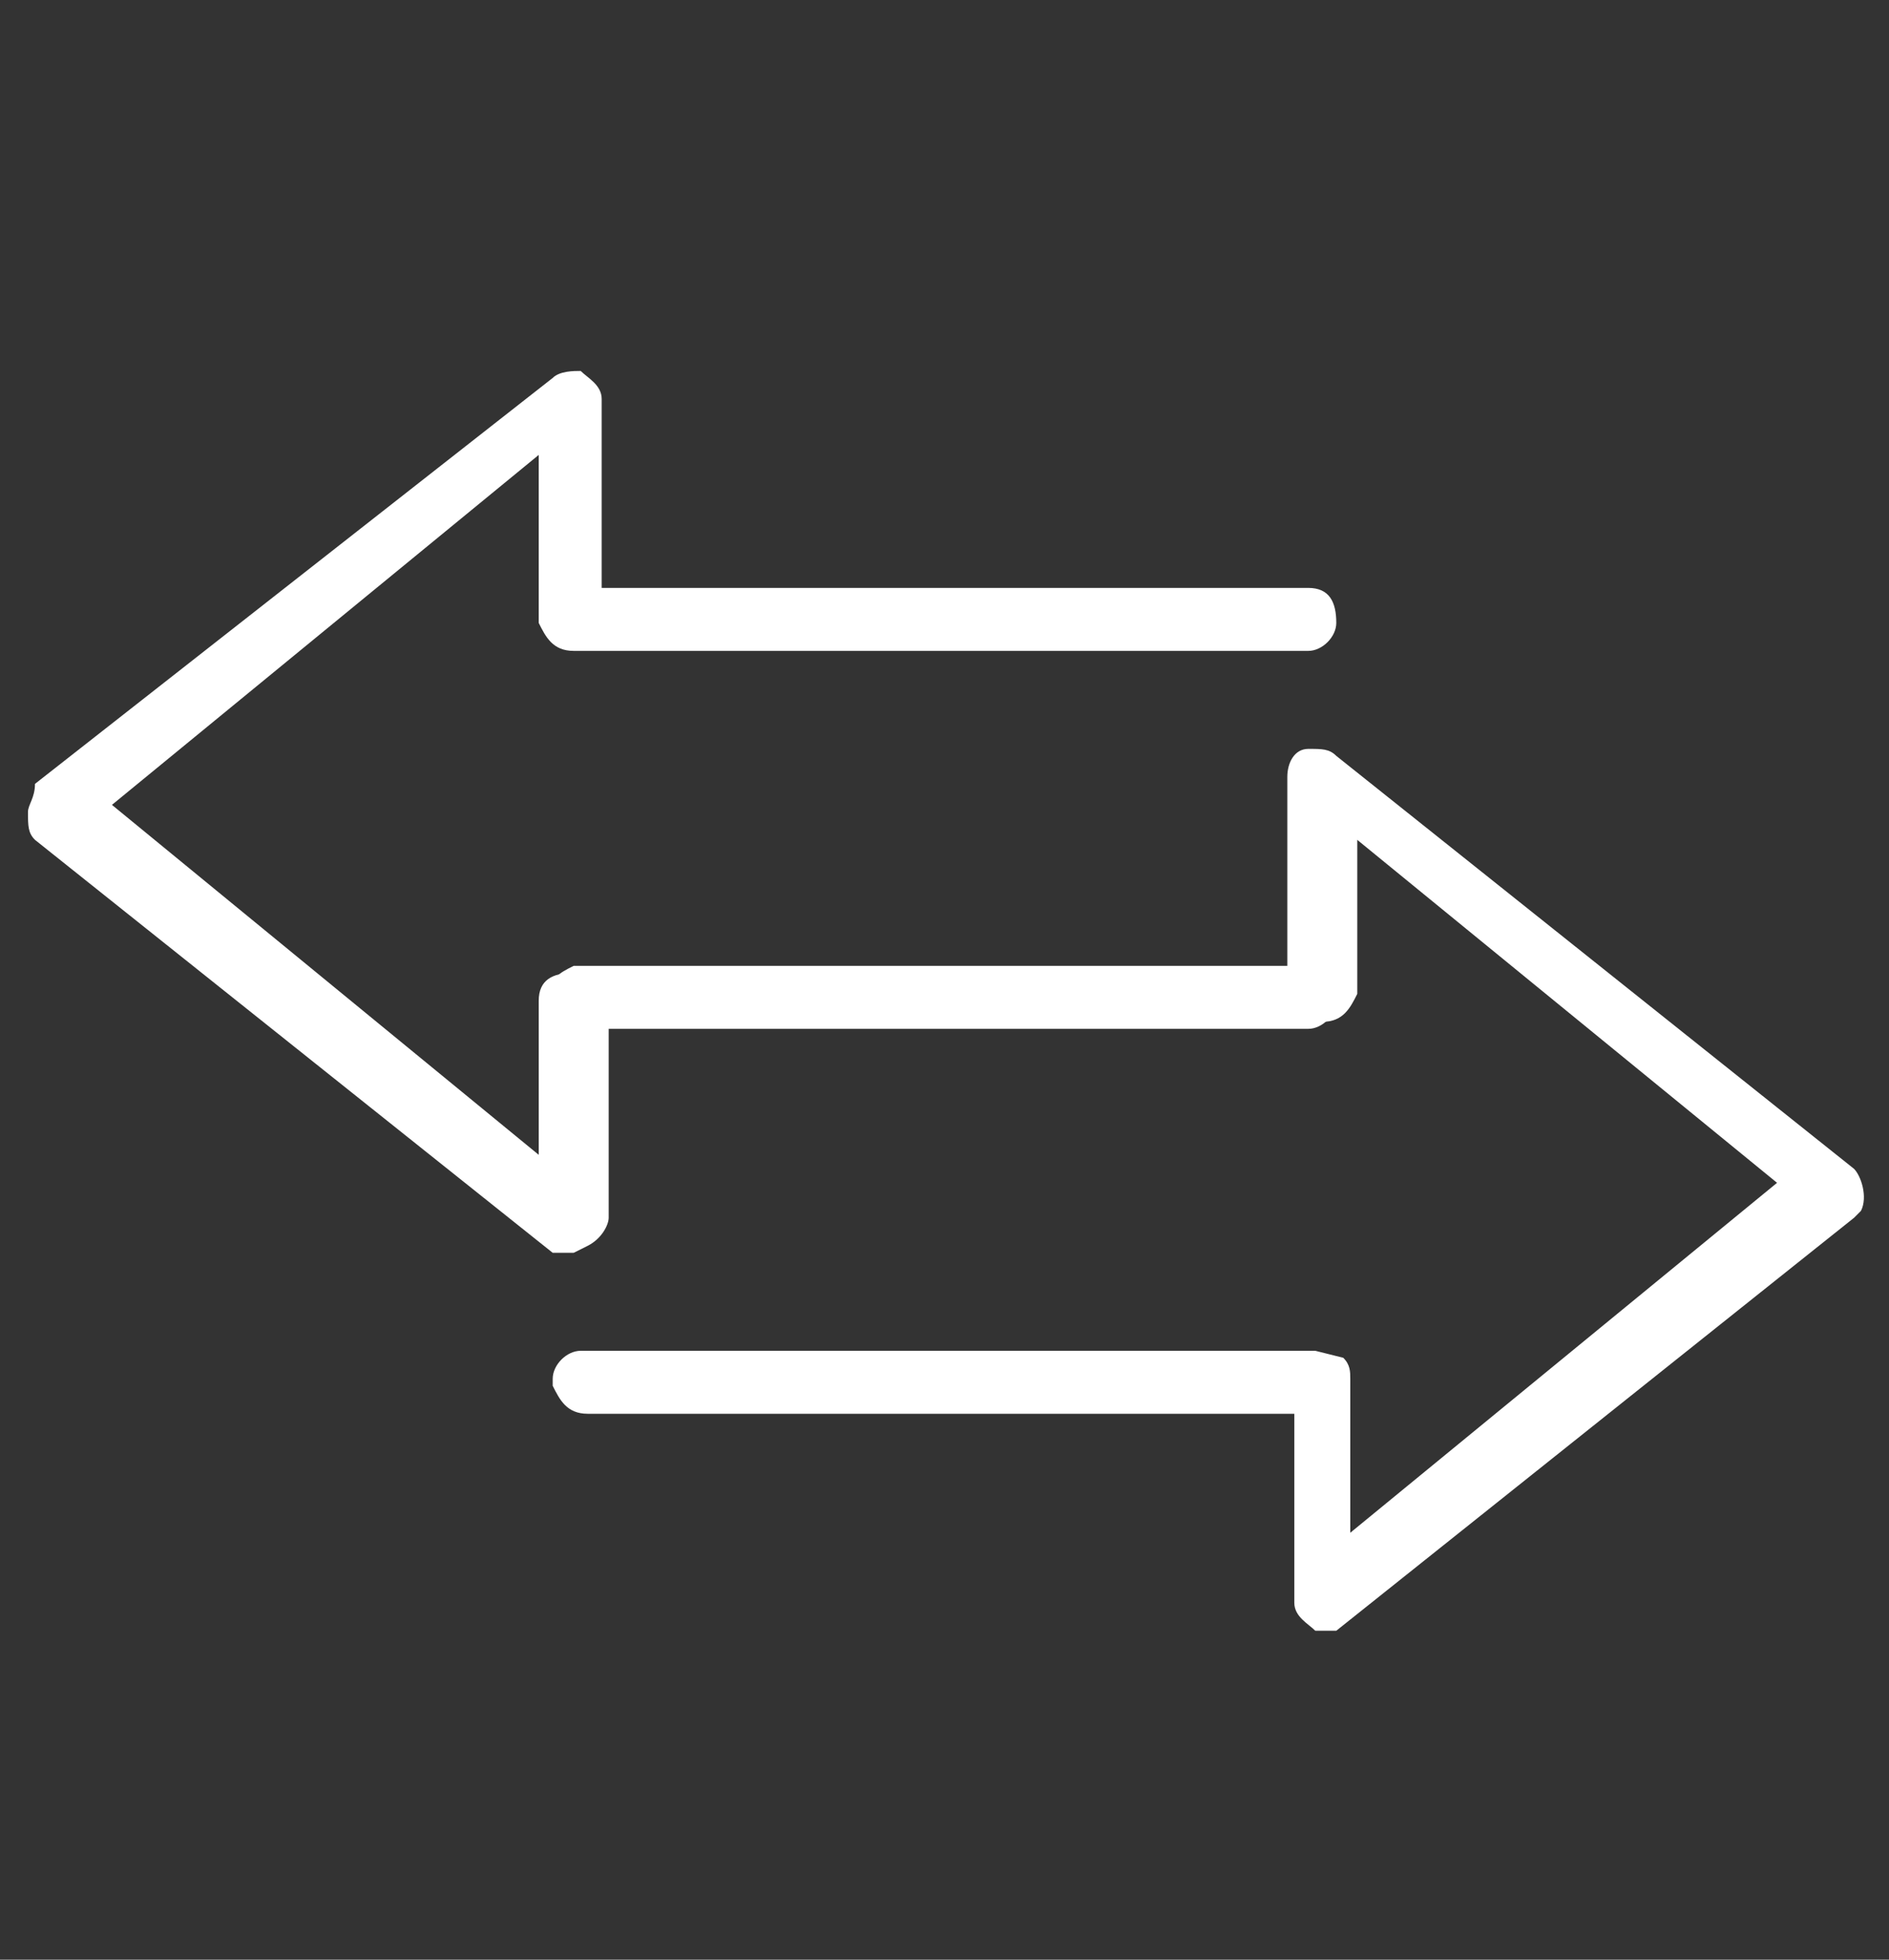
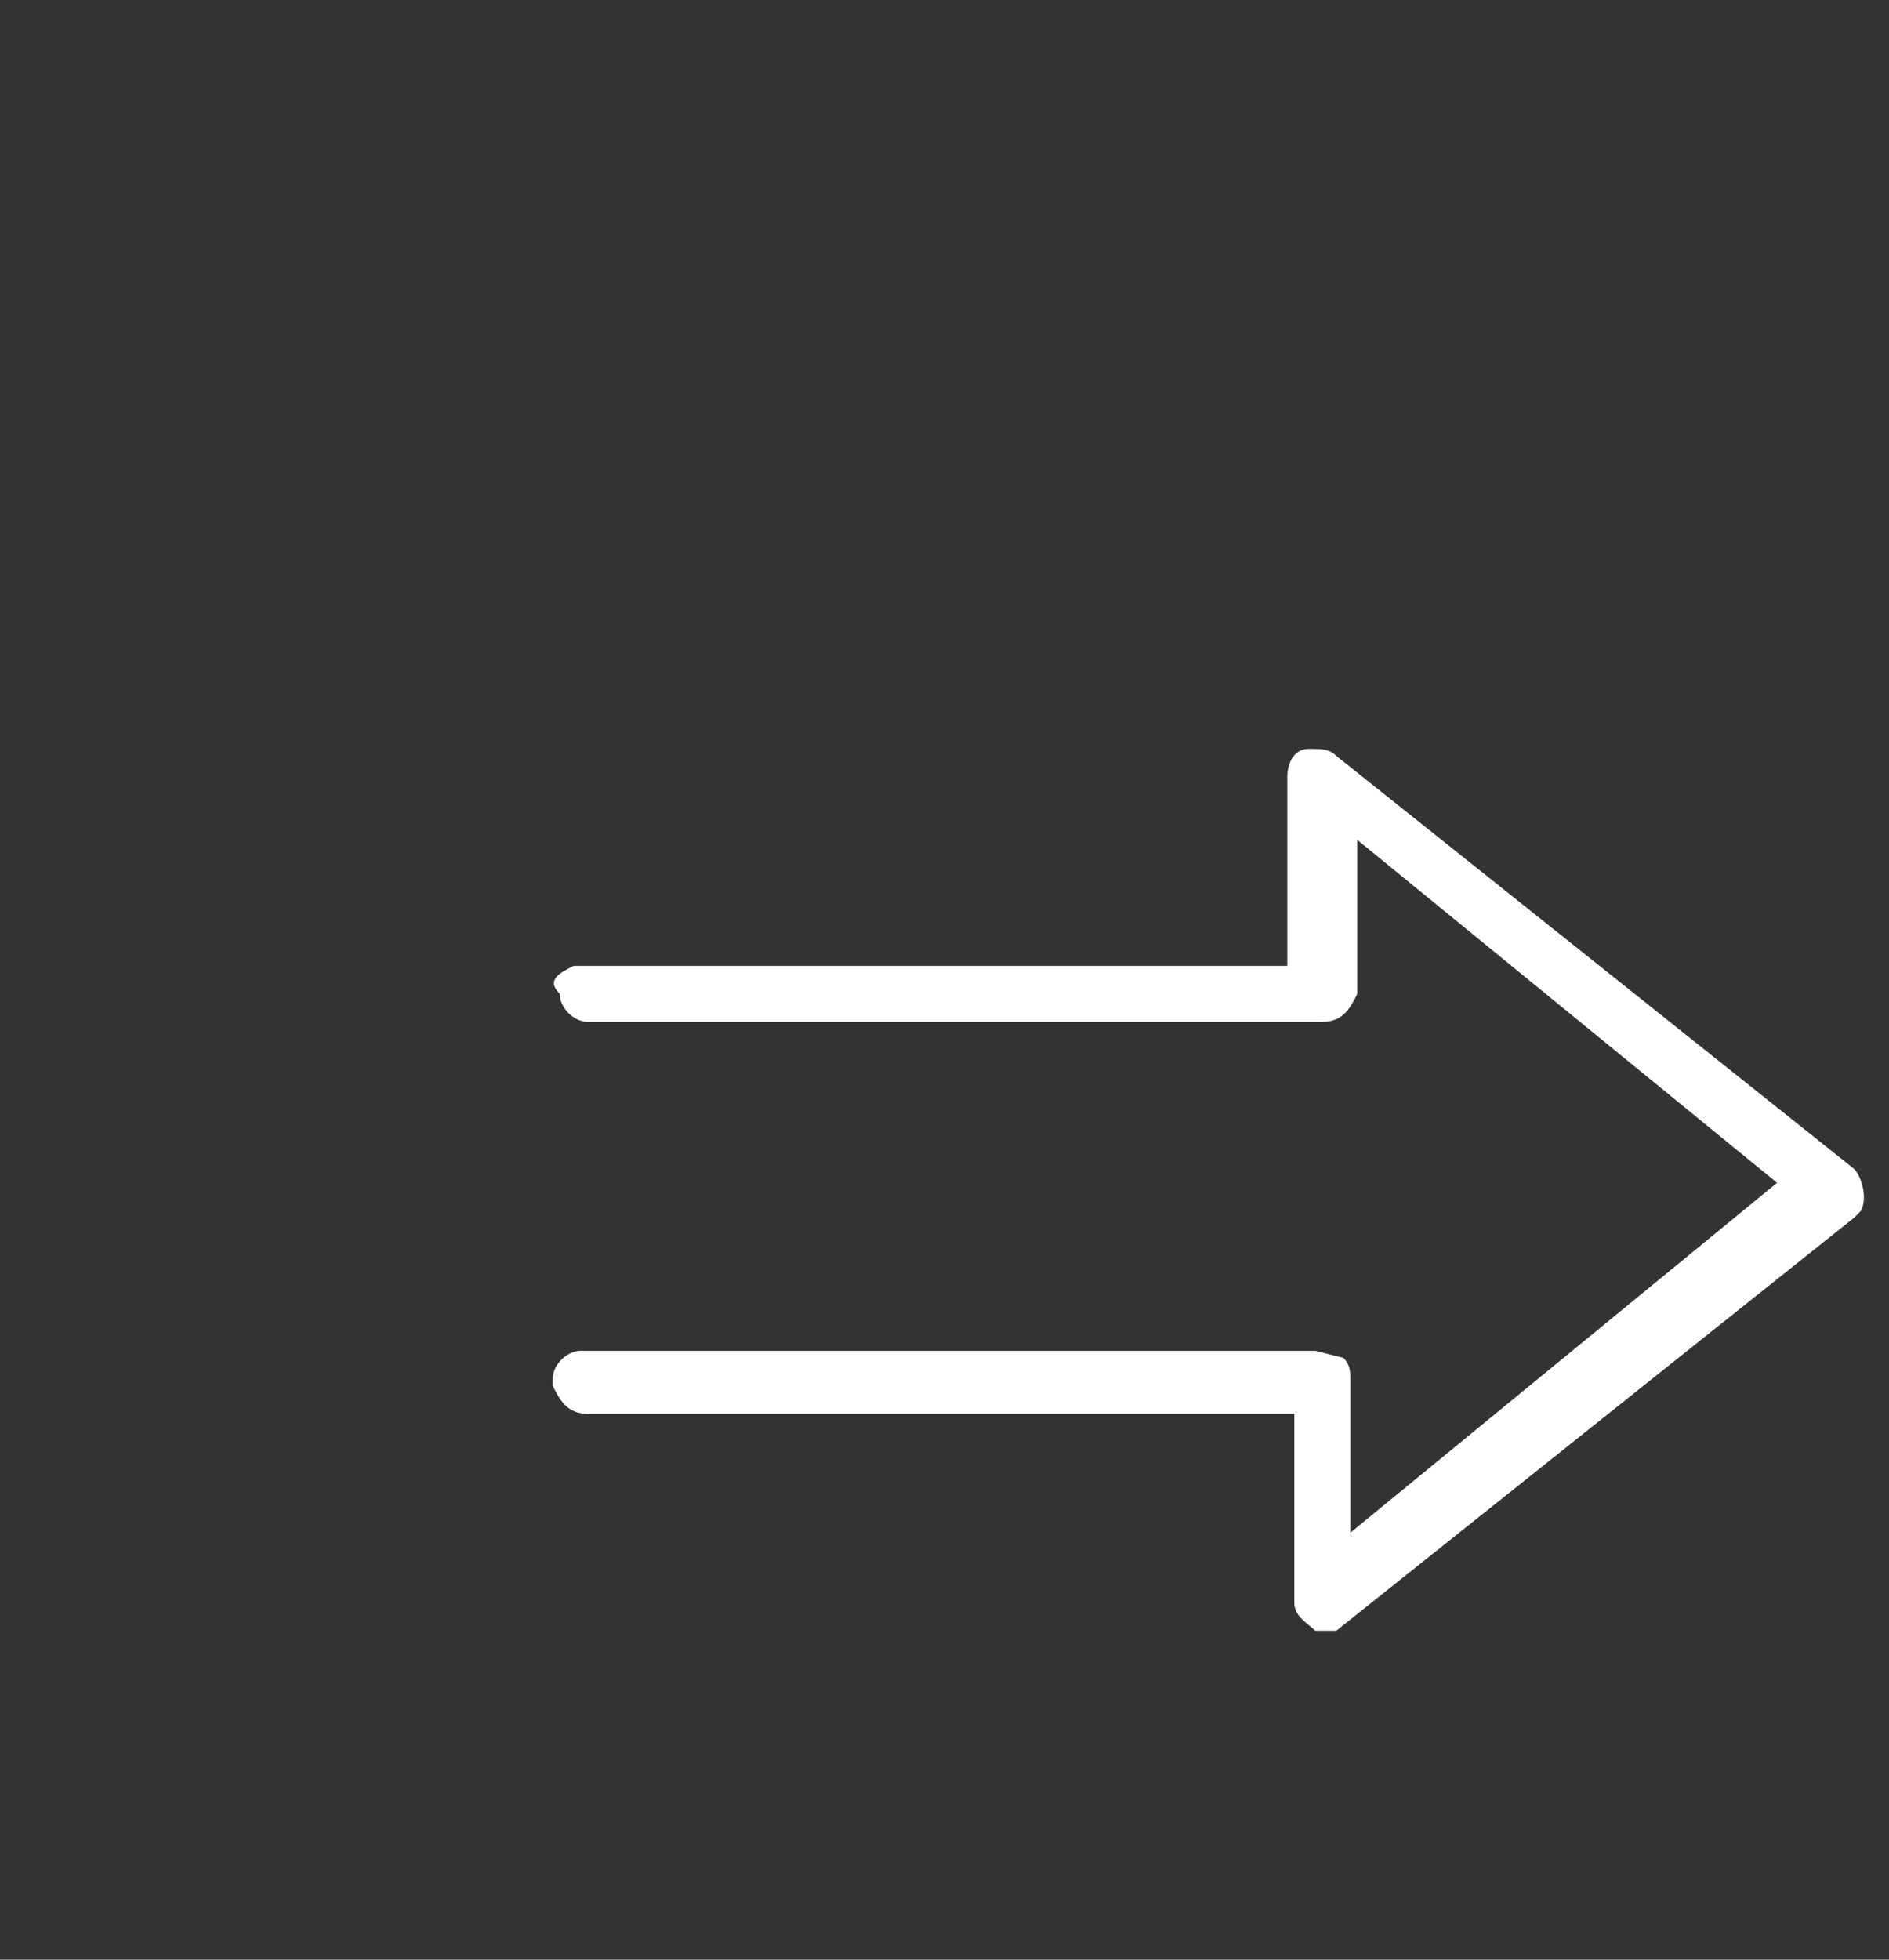
<svg xmlns="http://www.w3.org/2000/svg" width="27px" height="28px" viewBox="0 0 27 28" version="1.1">
  <rect x="0" y="0" width="27" height="28" fill="#333333" stroke="none" />
  <style type="text/css">
	.st0{fill:#FFFFFF;}
</style>
  <g>
-     <path class="st0" d="M8.2,17.9H7.9l-7.4-5.9c-0.1-0.1-0.1-0.2-0.1-0.4c0-0.1,0.1-0.2,0.1-0.4l7.4-5.8c0.1-0.1,0.3-0.1,0.4-0.1   c0.1,0.1,0.3,0.2,0.3,0.4v2.7h10.1c0.3,0,0.4,0.2,0.4,0.5c0,0.2-0.2,0.4-0.4,0.4H8.2c-0.3,0-0.4-0.2-0.5-0.4V6.5l-6.1,5l6.1,5v-2.2   c0-0.3,0.2-0.4,0.5-0.4h10.5c0.2-0.1,0.4,0.1,0.4,0.3c0,0.1,0,0.1,0,0.1c0,0.2-0.2,0.4-0.4,0.4H8.7v2.7c0,0.1-0.1,0.3-0.3,0.4   L8.2,17.9z" />
    <path class="st0" d="M18.9,23.3h-0.1c-0.1-0.1-0.3-0.2-0.3-0.4v-2.7H8.4C8.1,20.2,8,20,7.9,19.8c0-0.1,0-0.1,0-0.1   c0-0.2,0.2-0.4,0.4-0.4l0,0h10.5l0.4,0.1c0.1,0.1,0.1,0.2,0.1,0.3v2.2l6.1-5L19.4,12v2.2c-0.1,0.2-0.2,0.4-0.5,0.4H8.4   c-0.2,0-0.4-0.2-0.4-0.4C7.8,14,8,13.9,8.2,13.8c0.1,0,0.1,0,0.1,0h10.1v-2.7c0-0.2,0.1-0.4,0.3-0.4s0.3,0,0.4,0.1l7.4,5.9   c0.1,0.1,0.2,0.4,0.1,0.6c0,0,0,0-0.1,0.1l-7.4,5.9L18.9,23.3z" />
  </g>
</svg>